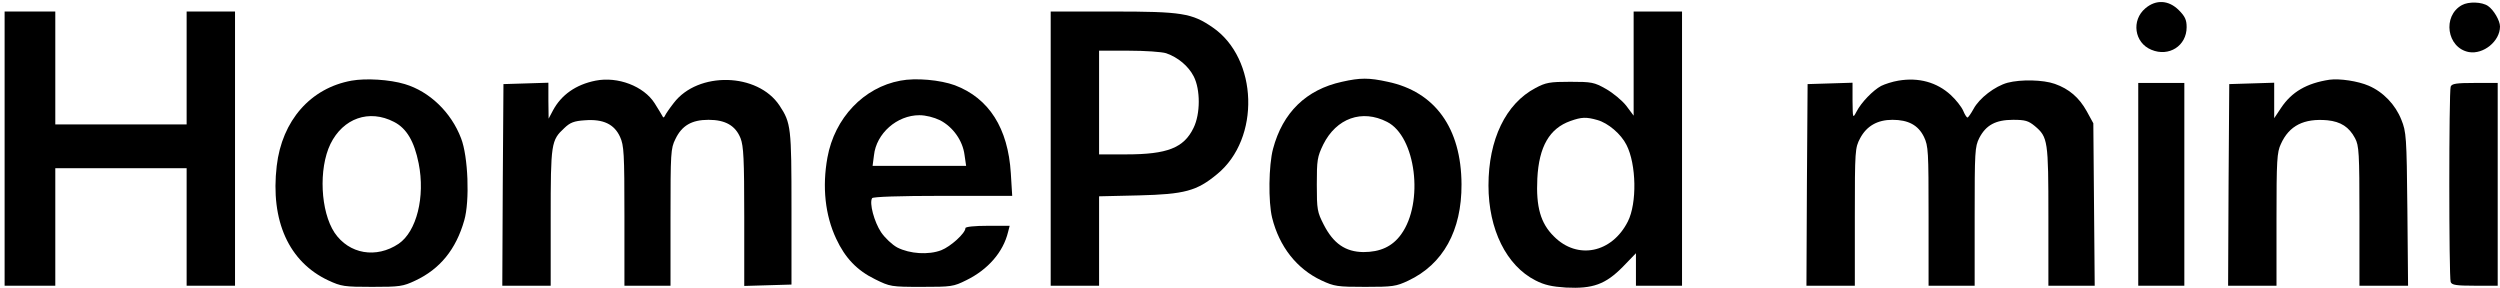
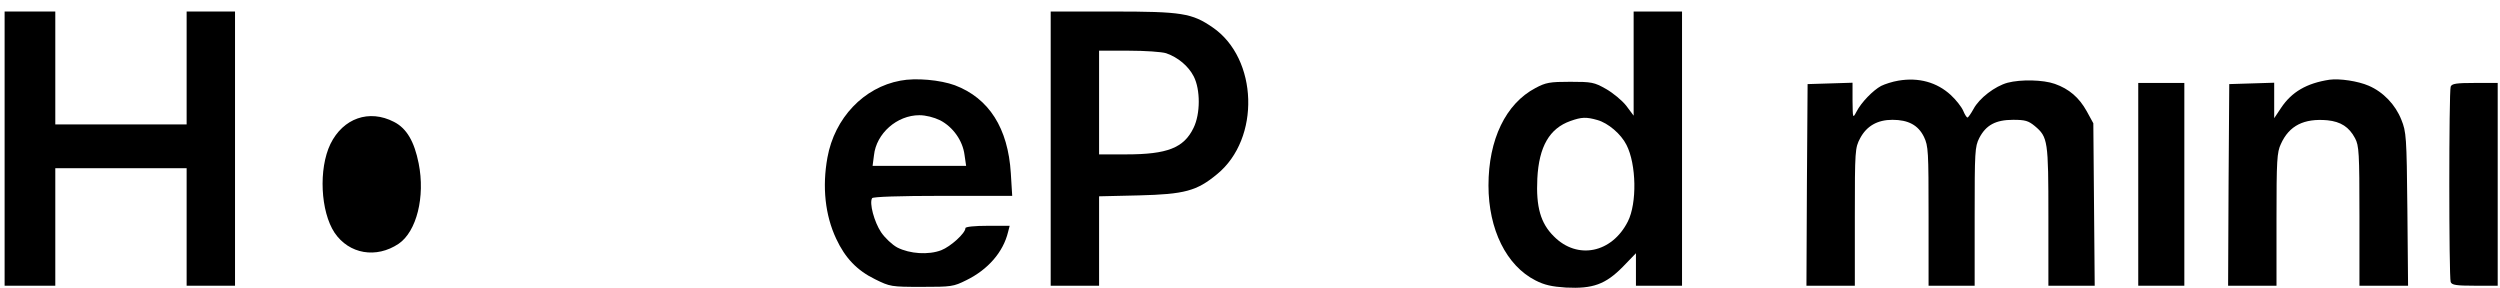
<svg xmlns="http://www.w3.org/2000/svg" version="1.0" width="1085pt" height="125pt" viewBox="0 0 1085 125" preserveAspectRatio="xMidYMid meet">
  <g transform="translate(0,125) scale(0.1,-0.1)" fill="#000000" stroke="none">
-     <path d="M9311 1214 c-62 -52 -48 -150 26 -180 76 -32 153 17 153 98 0 32 -7 47 -34 74 -44 44 -99 47 -145 8z" />
-     <path d="M10685 1228 c-86 -47 -66 -186 30 -204 63 -11 135 47 135 111 0 25 -27 72 -52 89 -26 18 -84 20 -113 4z" />
    <path d="M20 605 l0 -595 110 0 110 0 0 255 0 255 285 0 285 0 0 -255 0 -255 105 0 105 0 0 595 0 595 -105 0 -105 0 0 -245 0 -245 -285 0 -285 0 0 245 0 245 -110 0 -110 0 0 -595z" />
    <path d="M4560 605 l0 -595 105 0 105 0 0 194 0 194 173 4 c198 5 251 19 339 92 189 154 178 502 -19 637 -90 62 -134 69 -434 69 l-269 0 0 -595z m501 414 c52 -18 97 -56 120 -101 29 -57 29 -162 -1 -223 -42 -87 -114 -115 -292 -115 l-118 0 0 225 0 225 129 0 c70 0 143 -5 162 -11z" />
    <path d="M7090 974 l0 -226 -32 43 c-18 23 -58 56 -88 73 -51 29 -62 31 -155 31 -89 0 -106 -3 -151 -27 -129 -68 -204 -223 -204 -423 0 -191 78 -348 204 -412 39 -20 71 -27 132 -31 117 -6 172 14 247 90 l57 59 0 -71 0 -70 100 0 100 0 0 595 0 595 -105 0 -105 0 0 -226z m-157 -245 c46 -13 102 -60 126 -108 43 -84 46 -253 6 -332 -69 -137 -219 -168 -321 -65 -58 57 -78 128 -72 251 7 139 53 218 144 250 48 17 68 18 117 4z" />
-     <path d="M1526 900 c-178 -32 -302 -173 -325 -370 -28 -239 53 -417 224 -497 56 -26 69 -28 190 -28 120 0 134 2 187 27 107 50 177 135 213 262 24 83 17 277 -14 356 -43 113 -137 203 -244 235 -66 20 -169 26 -231 15z m184 -179 c55 -28 88 -85 107 -180 29 -145 -9 -296 -87 -349 -97 -65 -215 -45 -278 48 -61 92 -70 277 -18 385 55 112 168 152 276 96z" />
-     <path d="M2585 900 c-86 -17 -149 -62 -185 -129 l-19 -36 -1 78 0 78 -97 -3 -98 -3 -3 -437 -2 -438 105 0 105 0 0 295 c0 324 2 336 59 389 25 24 42 31 90 34 79 6 127 -17 152 -72 17 -37 19 -71 19 -343 l0 -303 100 0 100 0 0 297 c0 280 1 299 21 339 28 59 71 84 144 84 73 0 117 -25 139 -80 13 -34 16 -89 16 -341 l0 -300 103 3 102 3 0 330 c0 353 -2 371 -52 447 -95 143 -354 149 -459 11 -18 -23 -35 -48 -38 -55 -4 -9 -8 -10 -11 -2 -3 6 -19 32 -34 56 -47 74 -160 117 -256 98z" />
+     <path d="M1526 900 z m184 -179 c55 -28 88 -85 107 -180 29 -145 -9 -296 -87 -349 -97 -65 -215 -45 -278 48 -61 92 -70 277 -18 385 55 112 168 152 276 96z" />
    <path d="M3908 900 c-159 -29 -286 -162 -317 -334 -23 -127 -10 -250 38 -352 39 -84 91 -138 169 -176 65 -32 69 -33 202 -33 129 0 138 1 194 29 94 46 160 122 181 209 l7 27 -96 0 c-55 0 -96 -4 -96 -10 0 -22 -64 -80 -105 -96 -55 -21 -136 -16 -191 12 -22 12 -53 41 -70 66 -30 45 -52 127 -39 148 4 6 117 10 307 10 l301 0 -6 98 c-12 196 -95 326 -243 382 -63 23 -169 33 -236 20z m172 -172 c56 -29 98 -88 106 -150 l7 -48 -203 0 -203 0 6 46 c10 95 100 174 197 174 28 0 63 -9 90 -22z" />
-     <path d="M5824 895 c-155 -34 -257 -133 -299 -291 -19 -71 -21 -230 -4 -299 31 -125 107 -222 214 -272 56 -26 69 -28 190 -28 120 0 134 2 187 27 151 71 232 217 231 418 -1 244 -115 402 -320 445 -82 18 -119 18 -199 0z m196 -174 c125 -63 161 -350 61 -488 -38 -53 -91 -77 -164 -77 -78 1 -130 37 -172 119 -28 55 -30 65 -30 174 0 107 2 120 28 174 57 114 168 154 277 98z" />
    <path d="M8239 900 c-25 -4 -59 -15 -75 -23 -35 -19 -86 -71 -107 -112 -16 -30 -16 -29 -17 48 l0 78 -97 -3 -98 -3 -3 -437 -2 -438 105 0 105 0 0 298 c0 292 1 300 23 342 28 53 75 80 140 80 69 0 112 -23 137 -74 19 -40 20 -61 20 -344 l0 -302 100 0 100 0 0 300 c0 283 1 303 20 341 29 56 71 79 147 79 52 0 66 -4 94 -27 57 -48 59 -63 59 -393 l0 -300 100 0 101 0 -3 353 -3 352 -29 53 c-33 59 -76 96 -138 118 -51 18 -147 20 -205 5 -55 -15 -123 -67 -148 -114 -11 -20 -23 -37 -26 -37 -4 0 -12 13 -19 30 -7 16 -31 47 -54 68 -60 55 -139 77 -227 62z" />
    <path d="M10110 904 c-99 -15 -164 -53 -210 -122 l-30 -45 0 77 0 77 -97 -3 -98 -3 -3 -437 -2 -438 105 0 105 0 0 288 c0 257 2 291 19 327 36 80 100 112 202 103 58 -6 94 -29 120 -78 17 -32 19 -62 19 -337 l0 -303 106 0 105 0 -3 332 c-3 316 -5 336 -26 388 -26 66 -79 121 -142 148 -46 20 -126 32 -170 26z" />
    <path d="M9280 450 l0 -440 100 0 100 0 0 440 0 440 -100 0 -100 0 0 -440z" />
    <path d="M10636 874 c-8 -20 -8 -828 0 -848 5 -13 24 -16 105 -16 l99 0 0 440 0 440 -99 0 c-81 0 -100 -3 -105 -16z" />
  </g>
</svg>